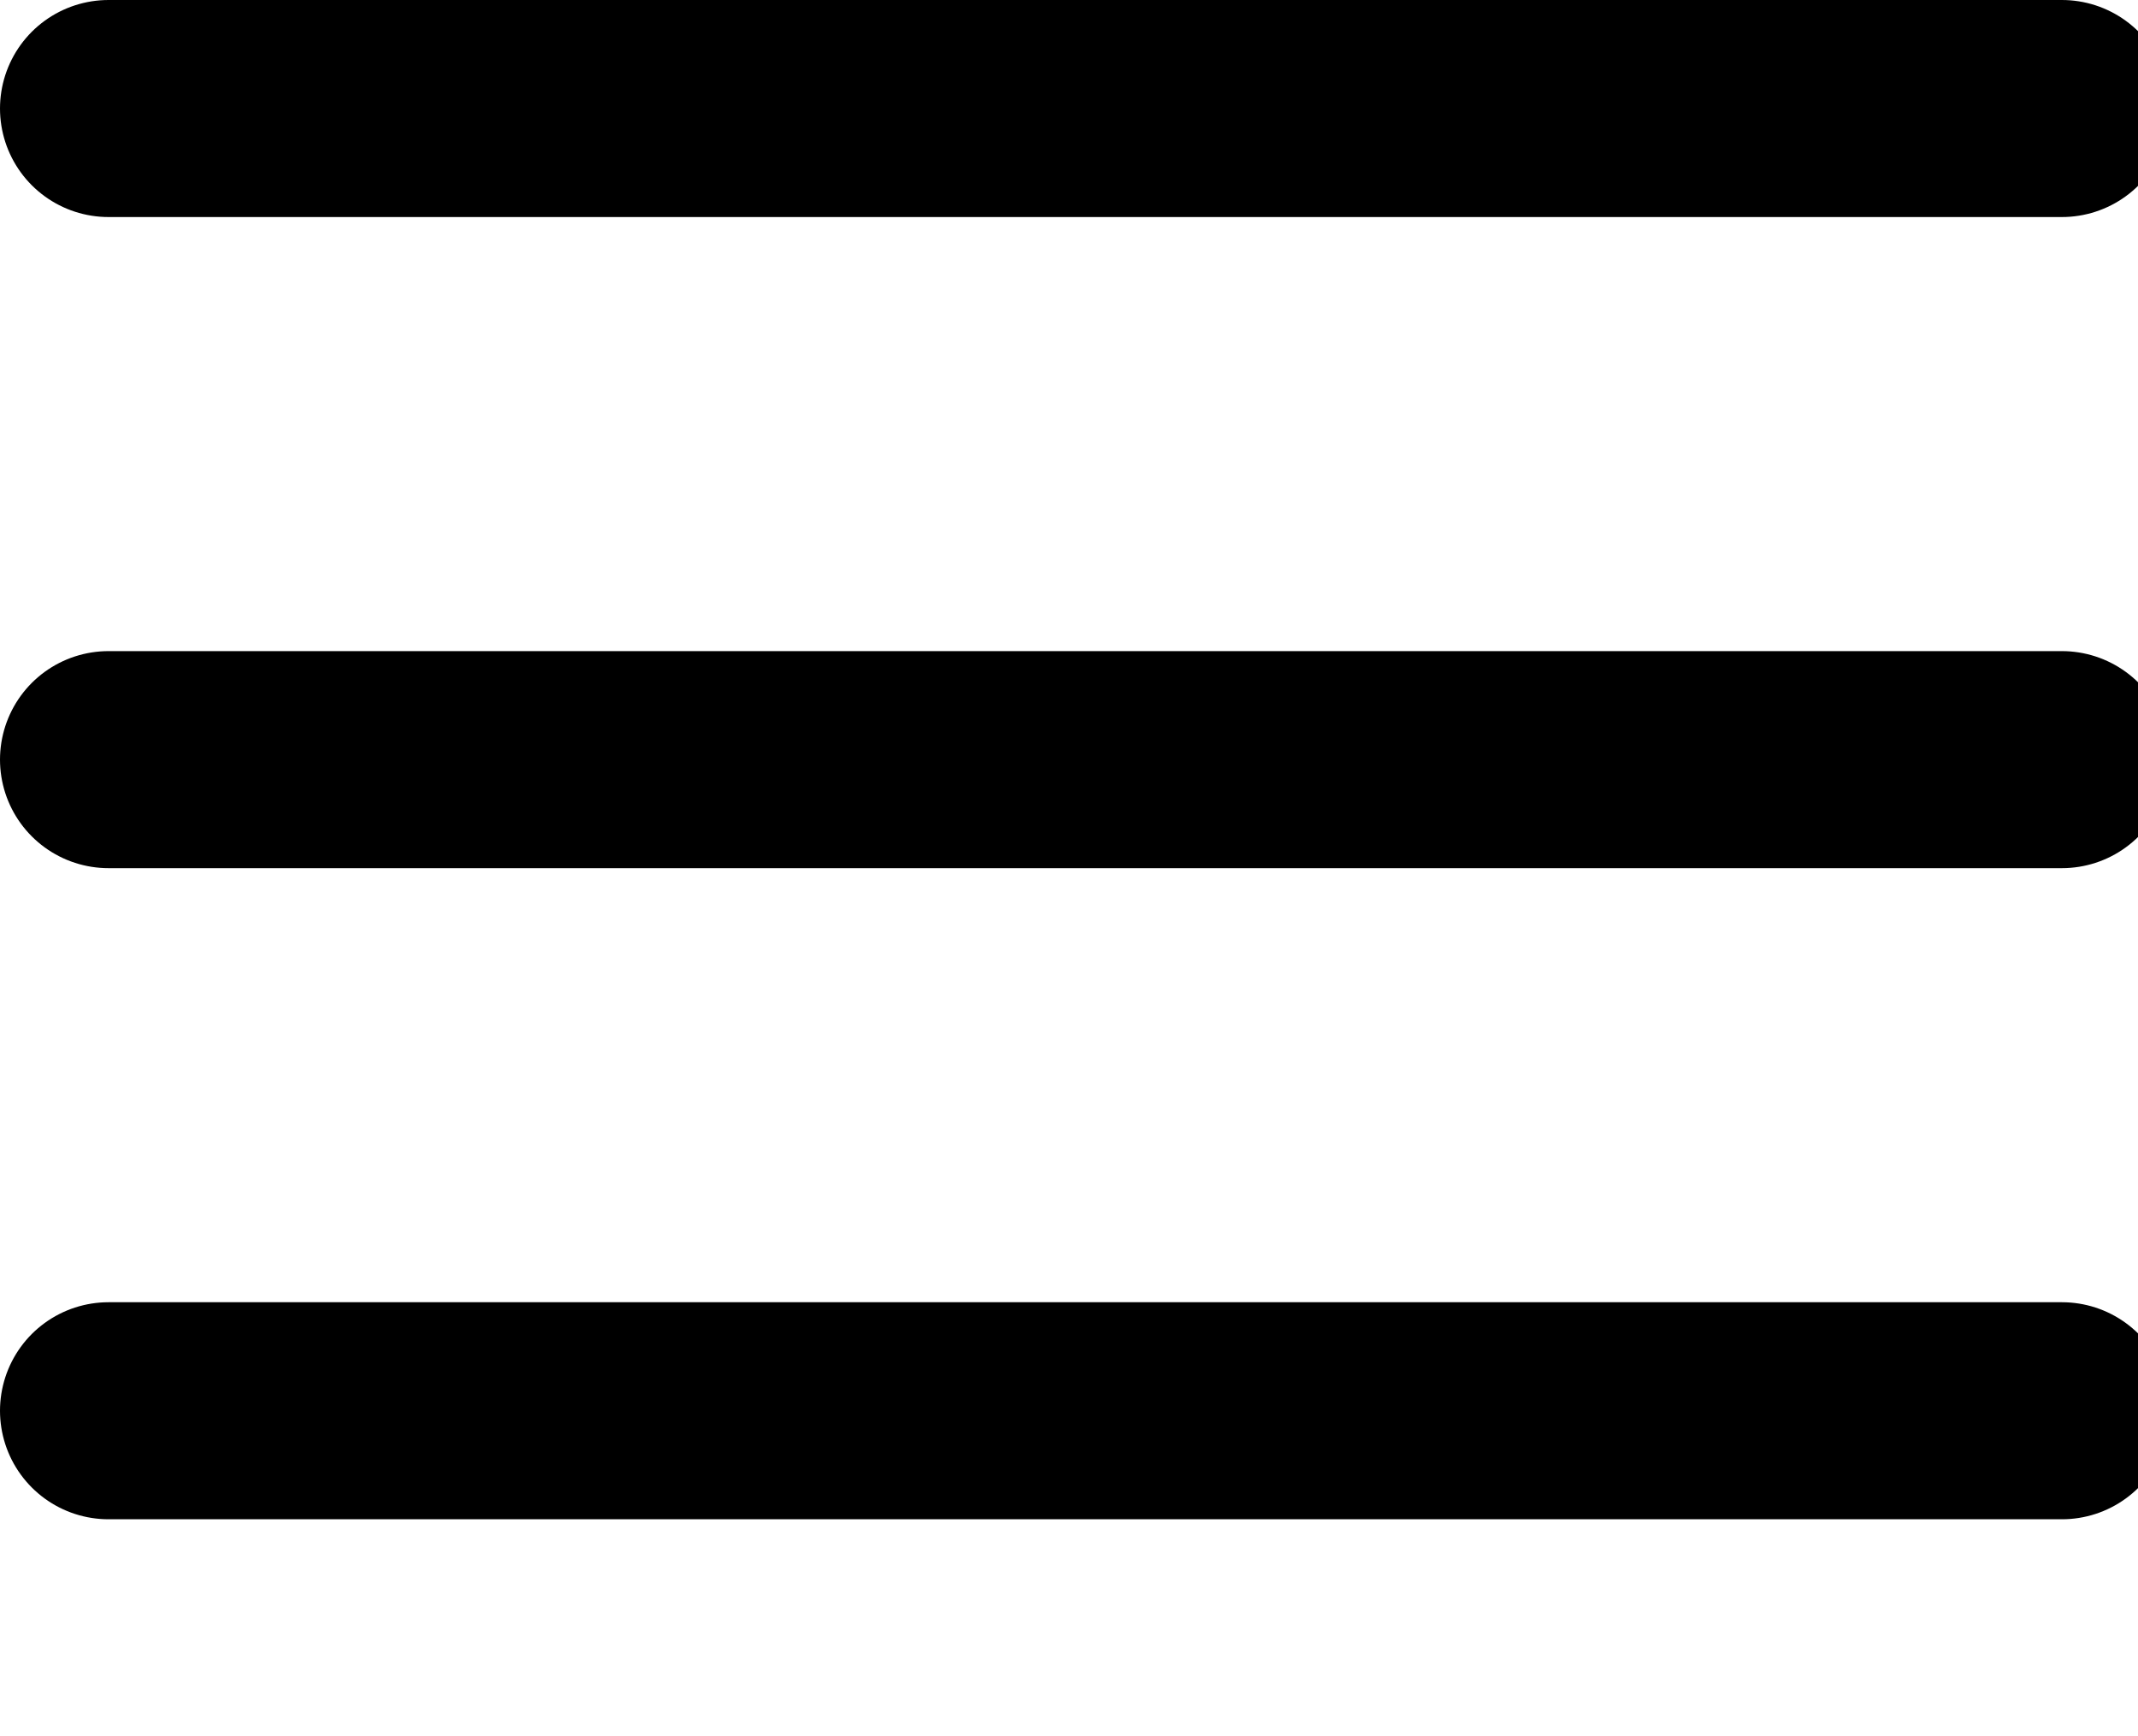
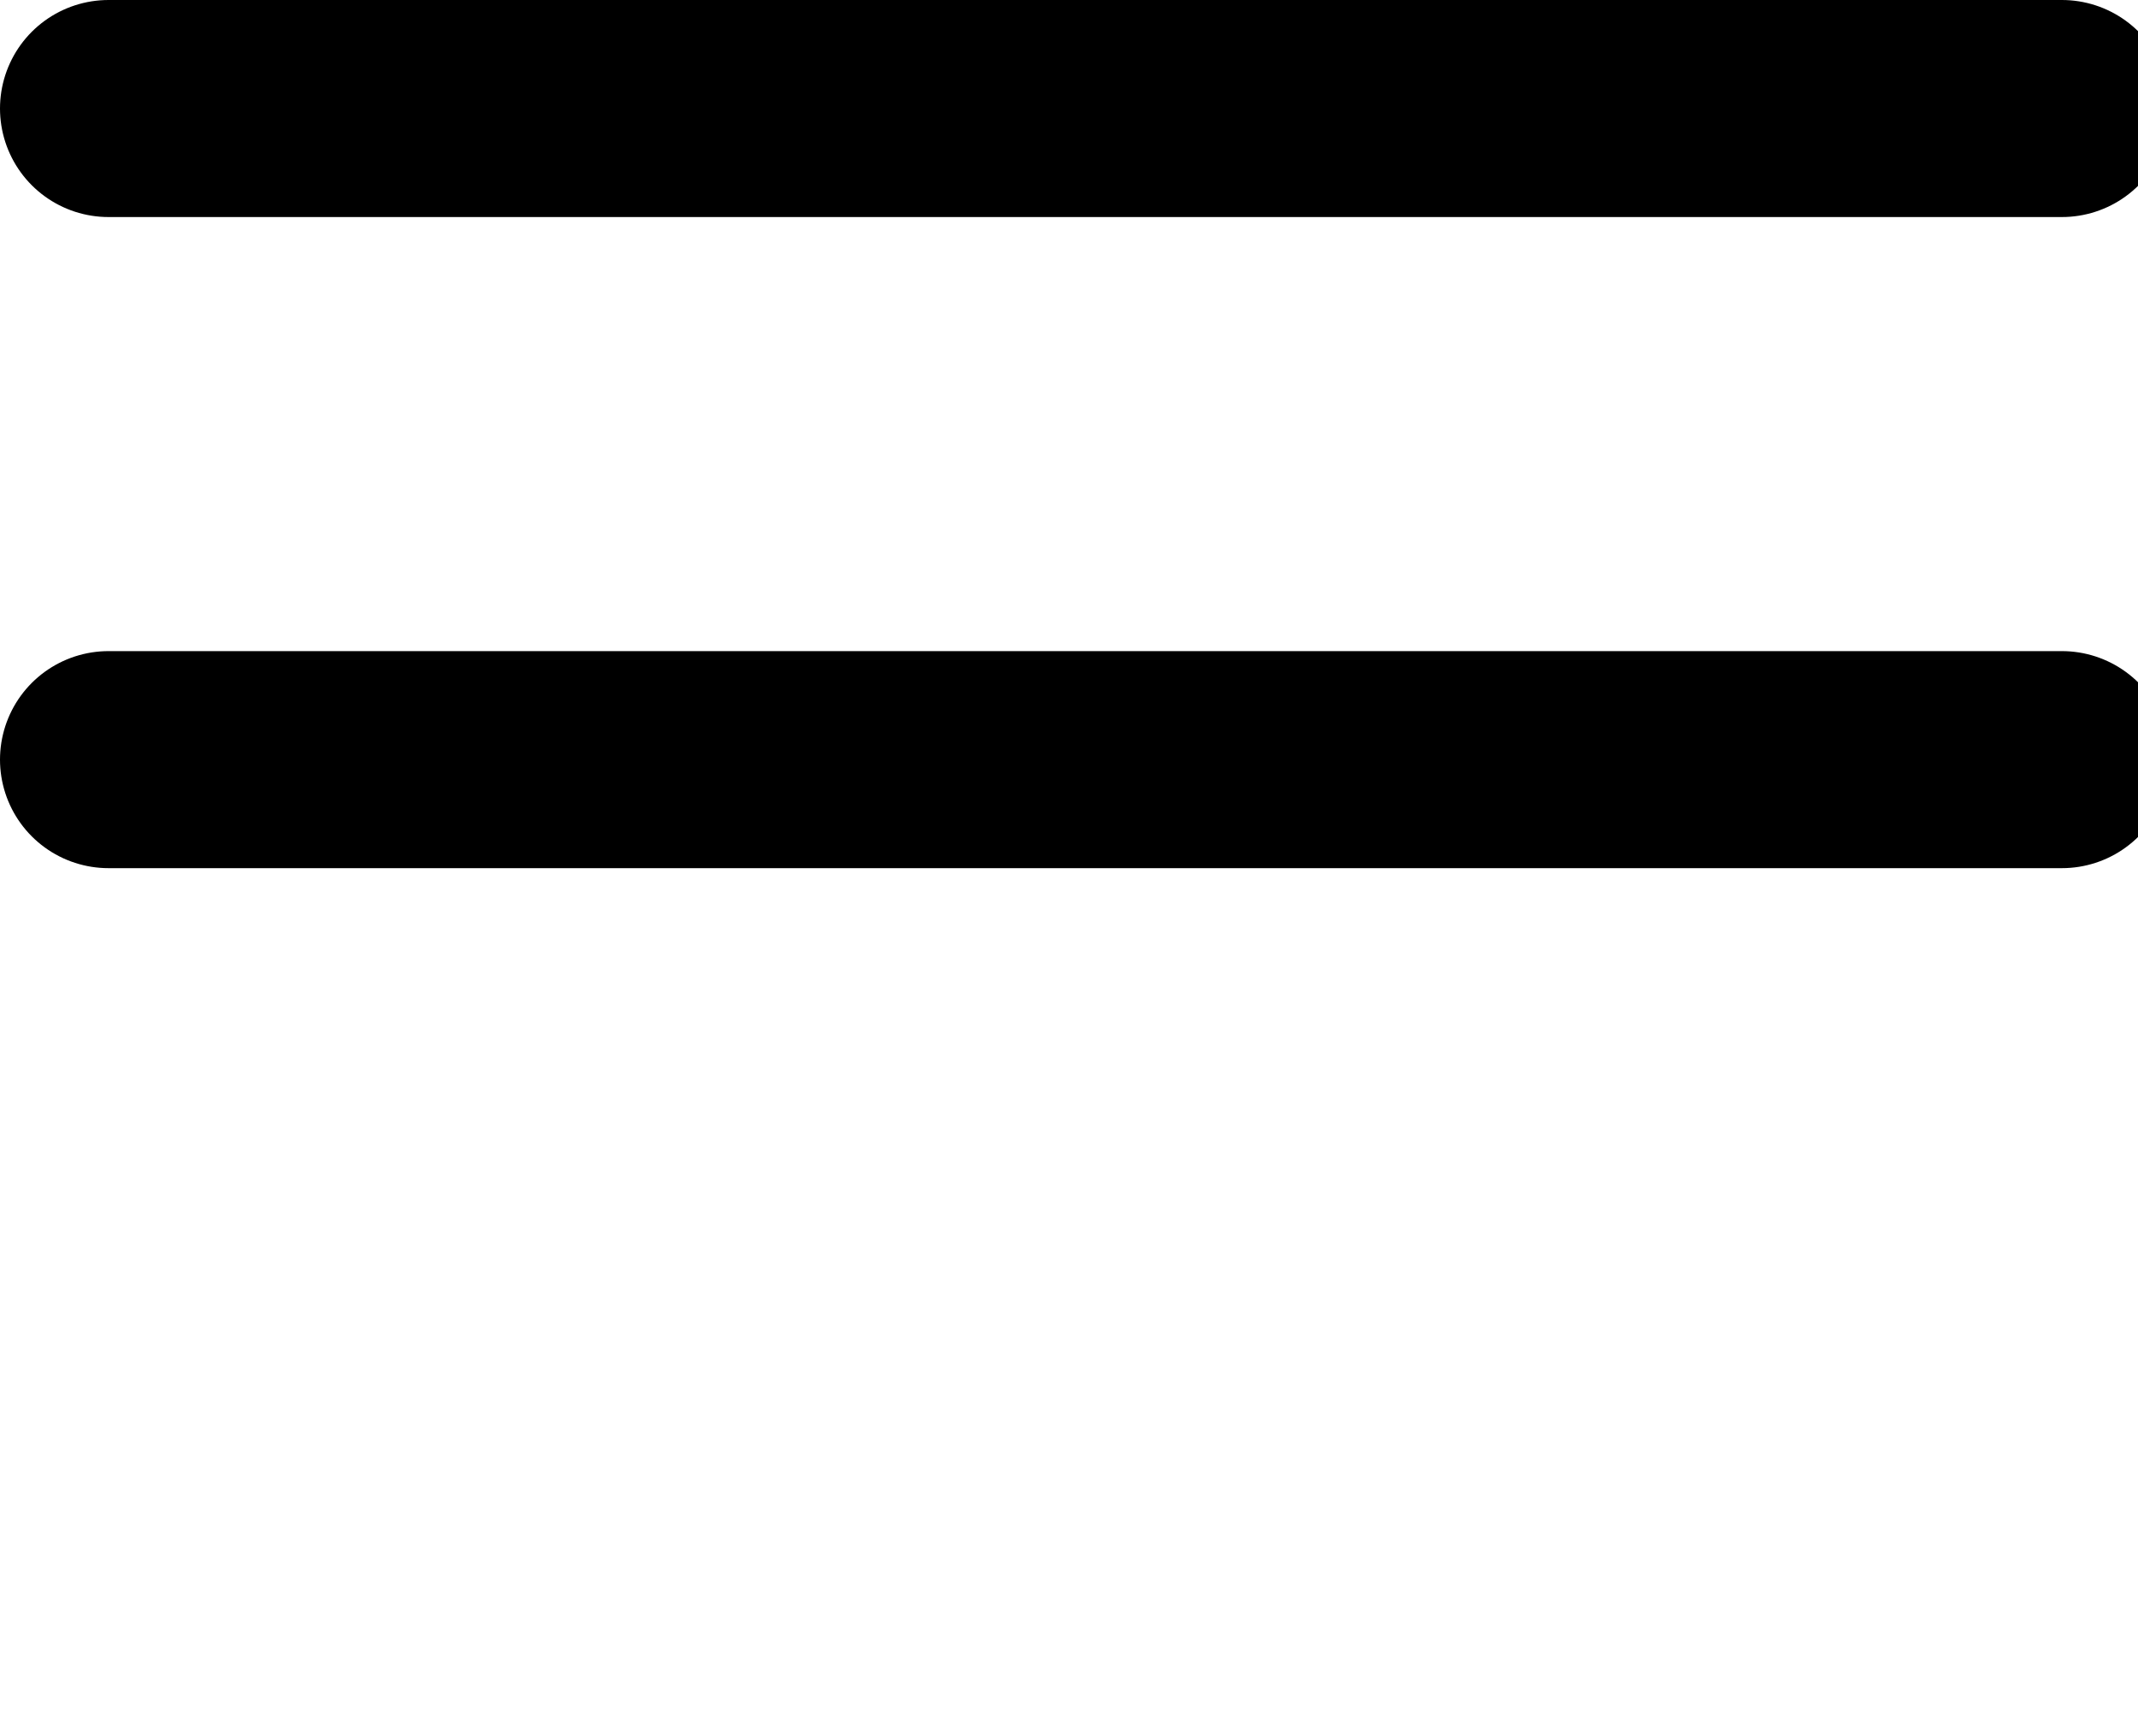
<svg xmlns="http://www.w3.org/2000/svg" width="19.701" height="16">
-   <rect id="backgroundrect" width="100%" height="100%" x="0" y="0" fill="none" stroke="none" style="" class="" />
  <g class="currentLayer" style="">
    <title>Layer 1</title>
    <g fill="#242424" fill-rule="evenodd" stroke-linecap="round" stroke-linejoin="round" id="svg_1" class="" fill-opacity="1">
      <g stroke="#000" stroke-width="2" id="svg_2" fill="#242424">
        <g id="svg_3" fill="#242424">
-           <path d="M1,7 h18 M1,1 h18 M1,13 h18 " id="svg_4" fill="#242424" />
+           <path d="M1,7 h18 M1,1 h18 M1,13 " id="svg_4" fill="#242424" />
        </g>
      </g>
    </g>
  </g>
</svg>